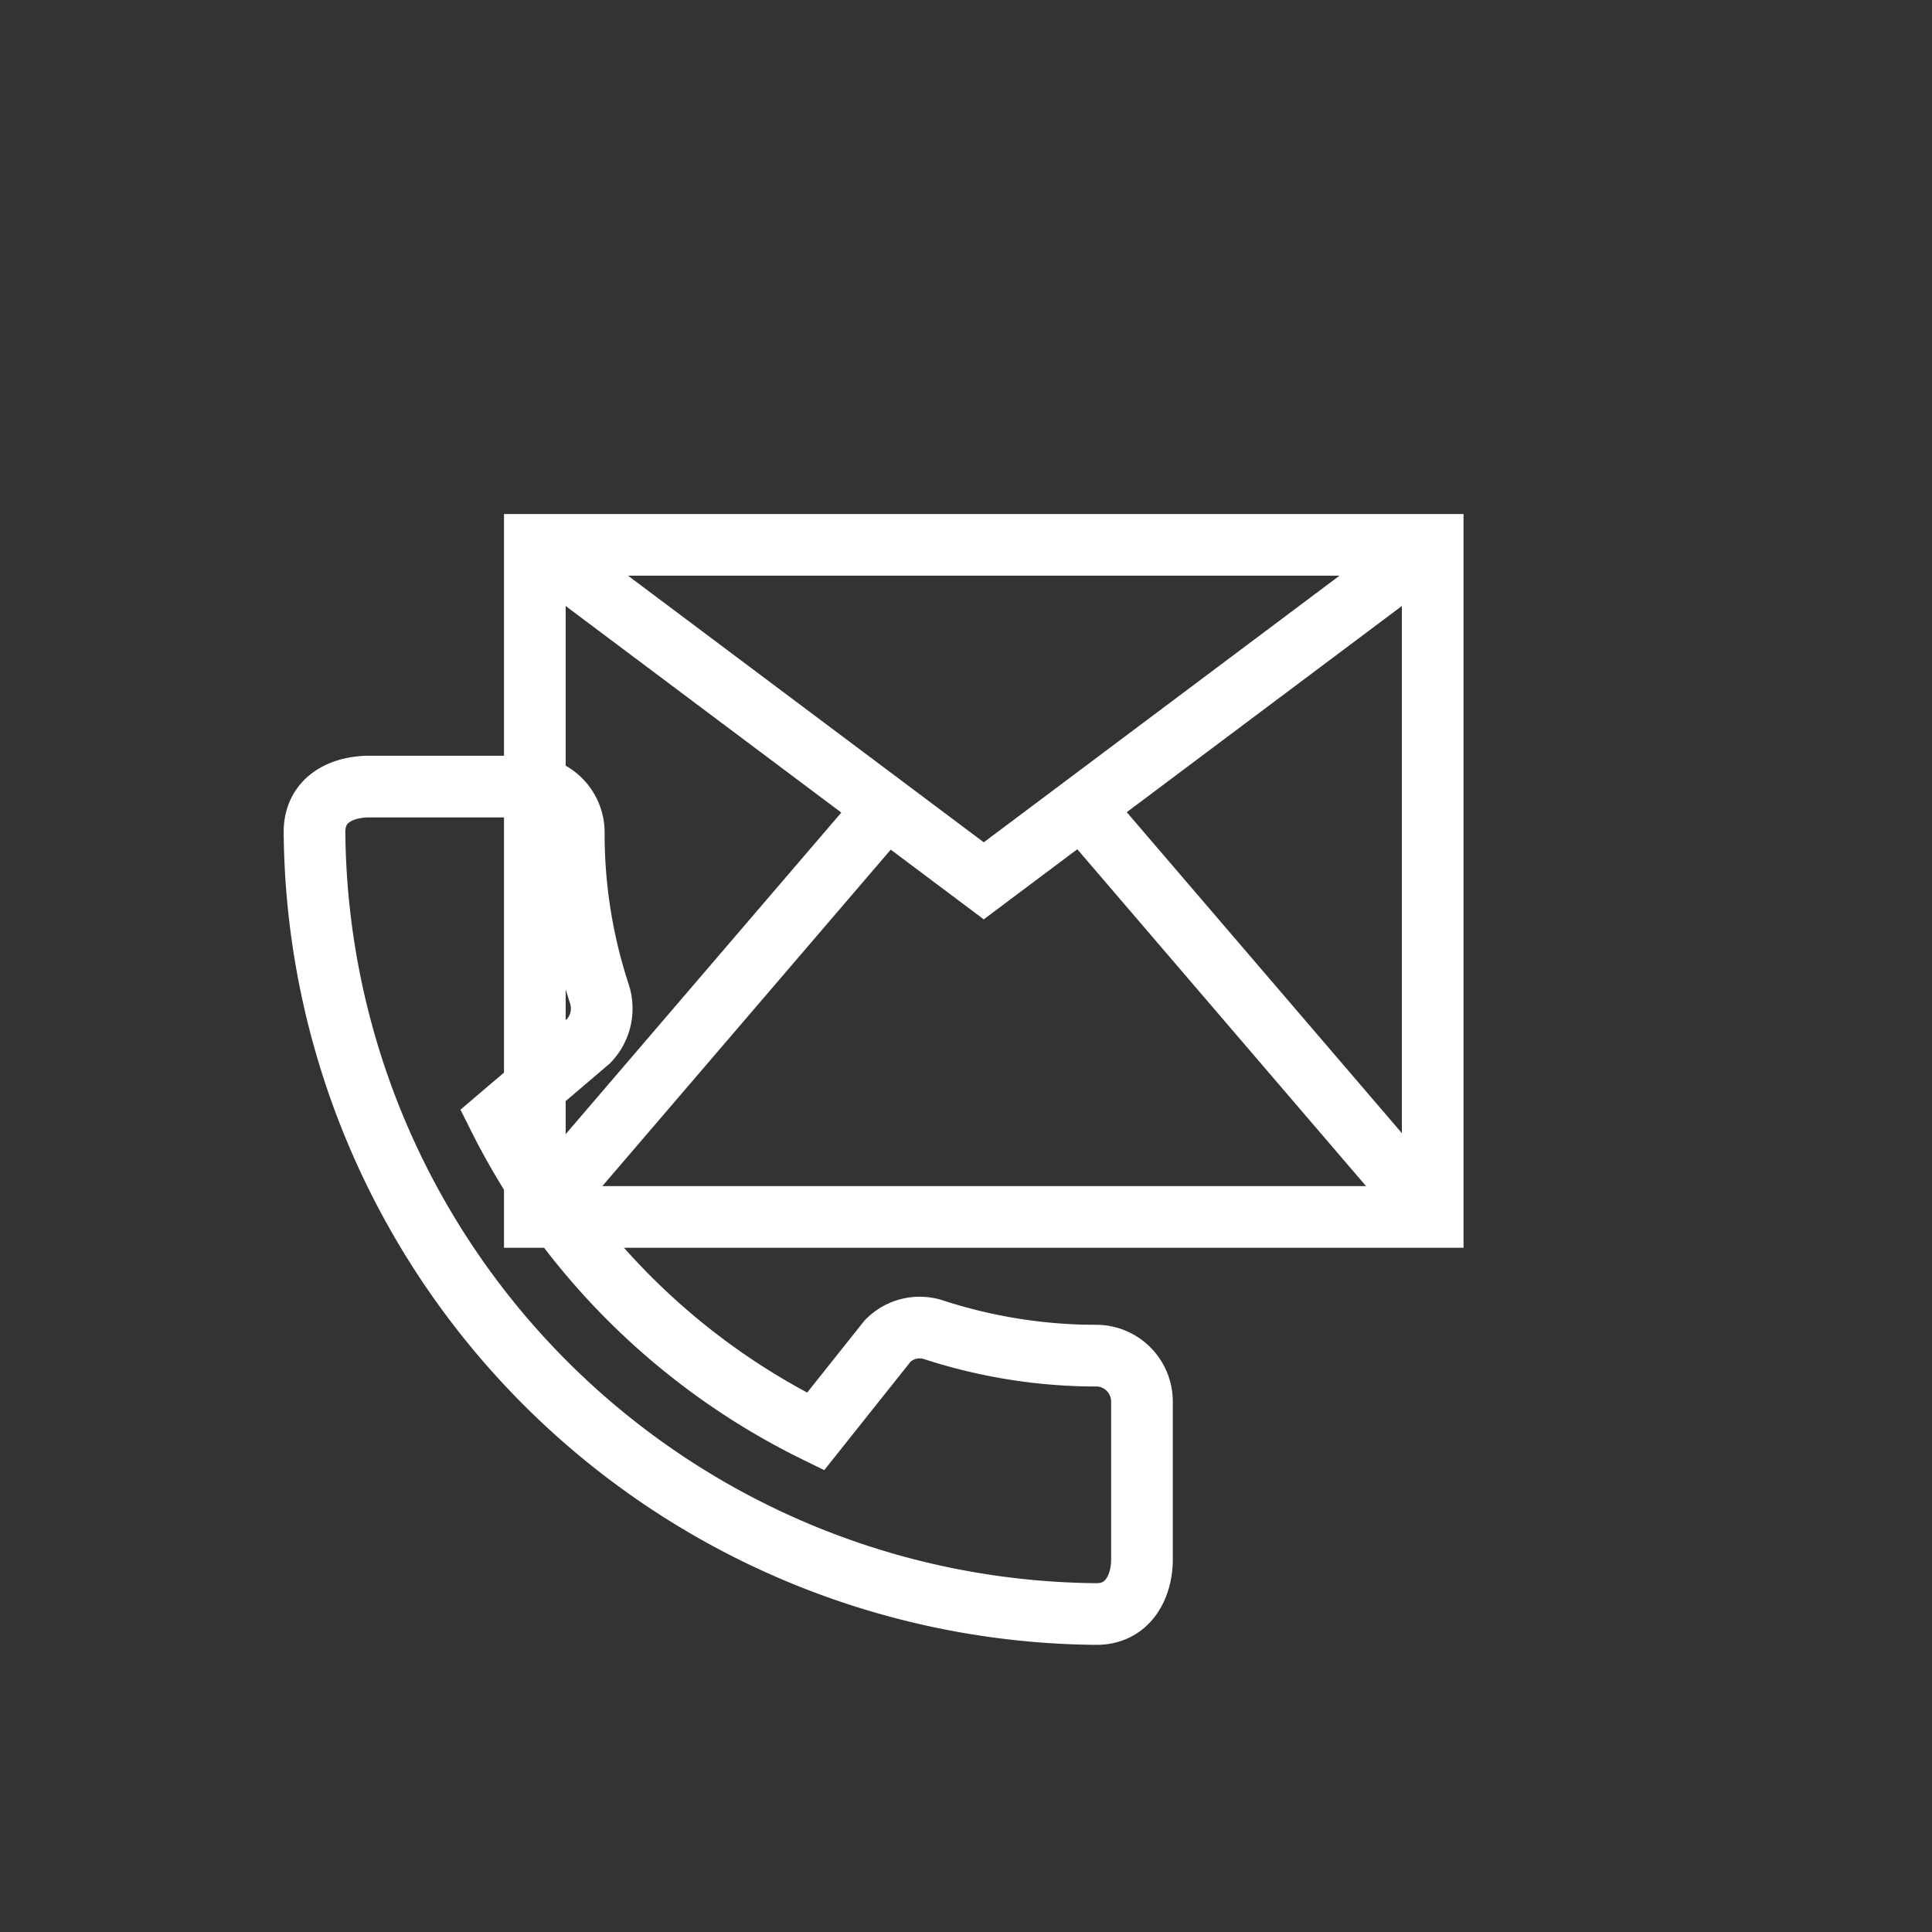
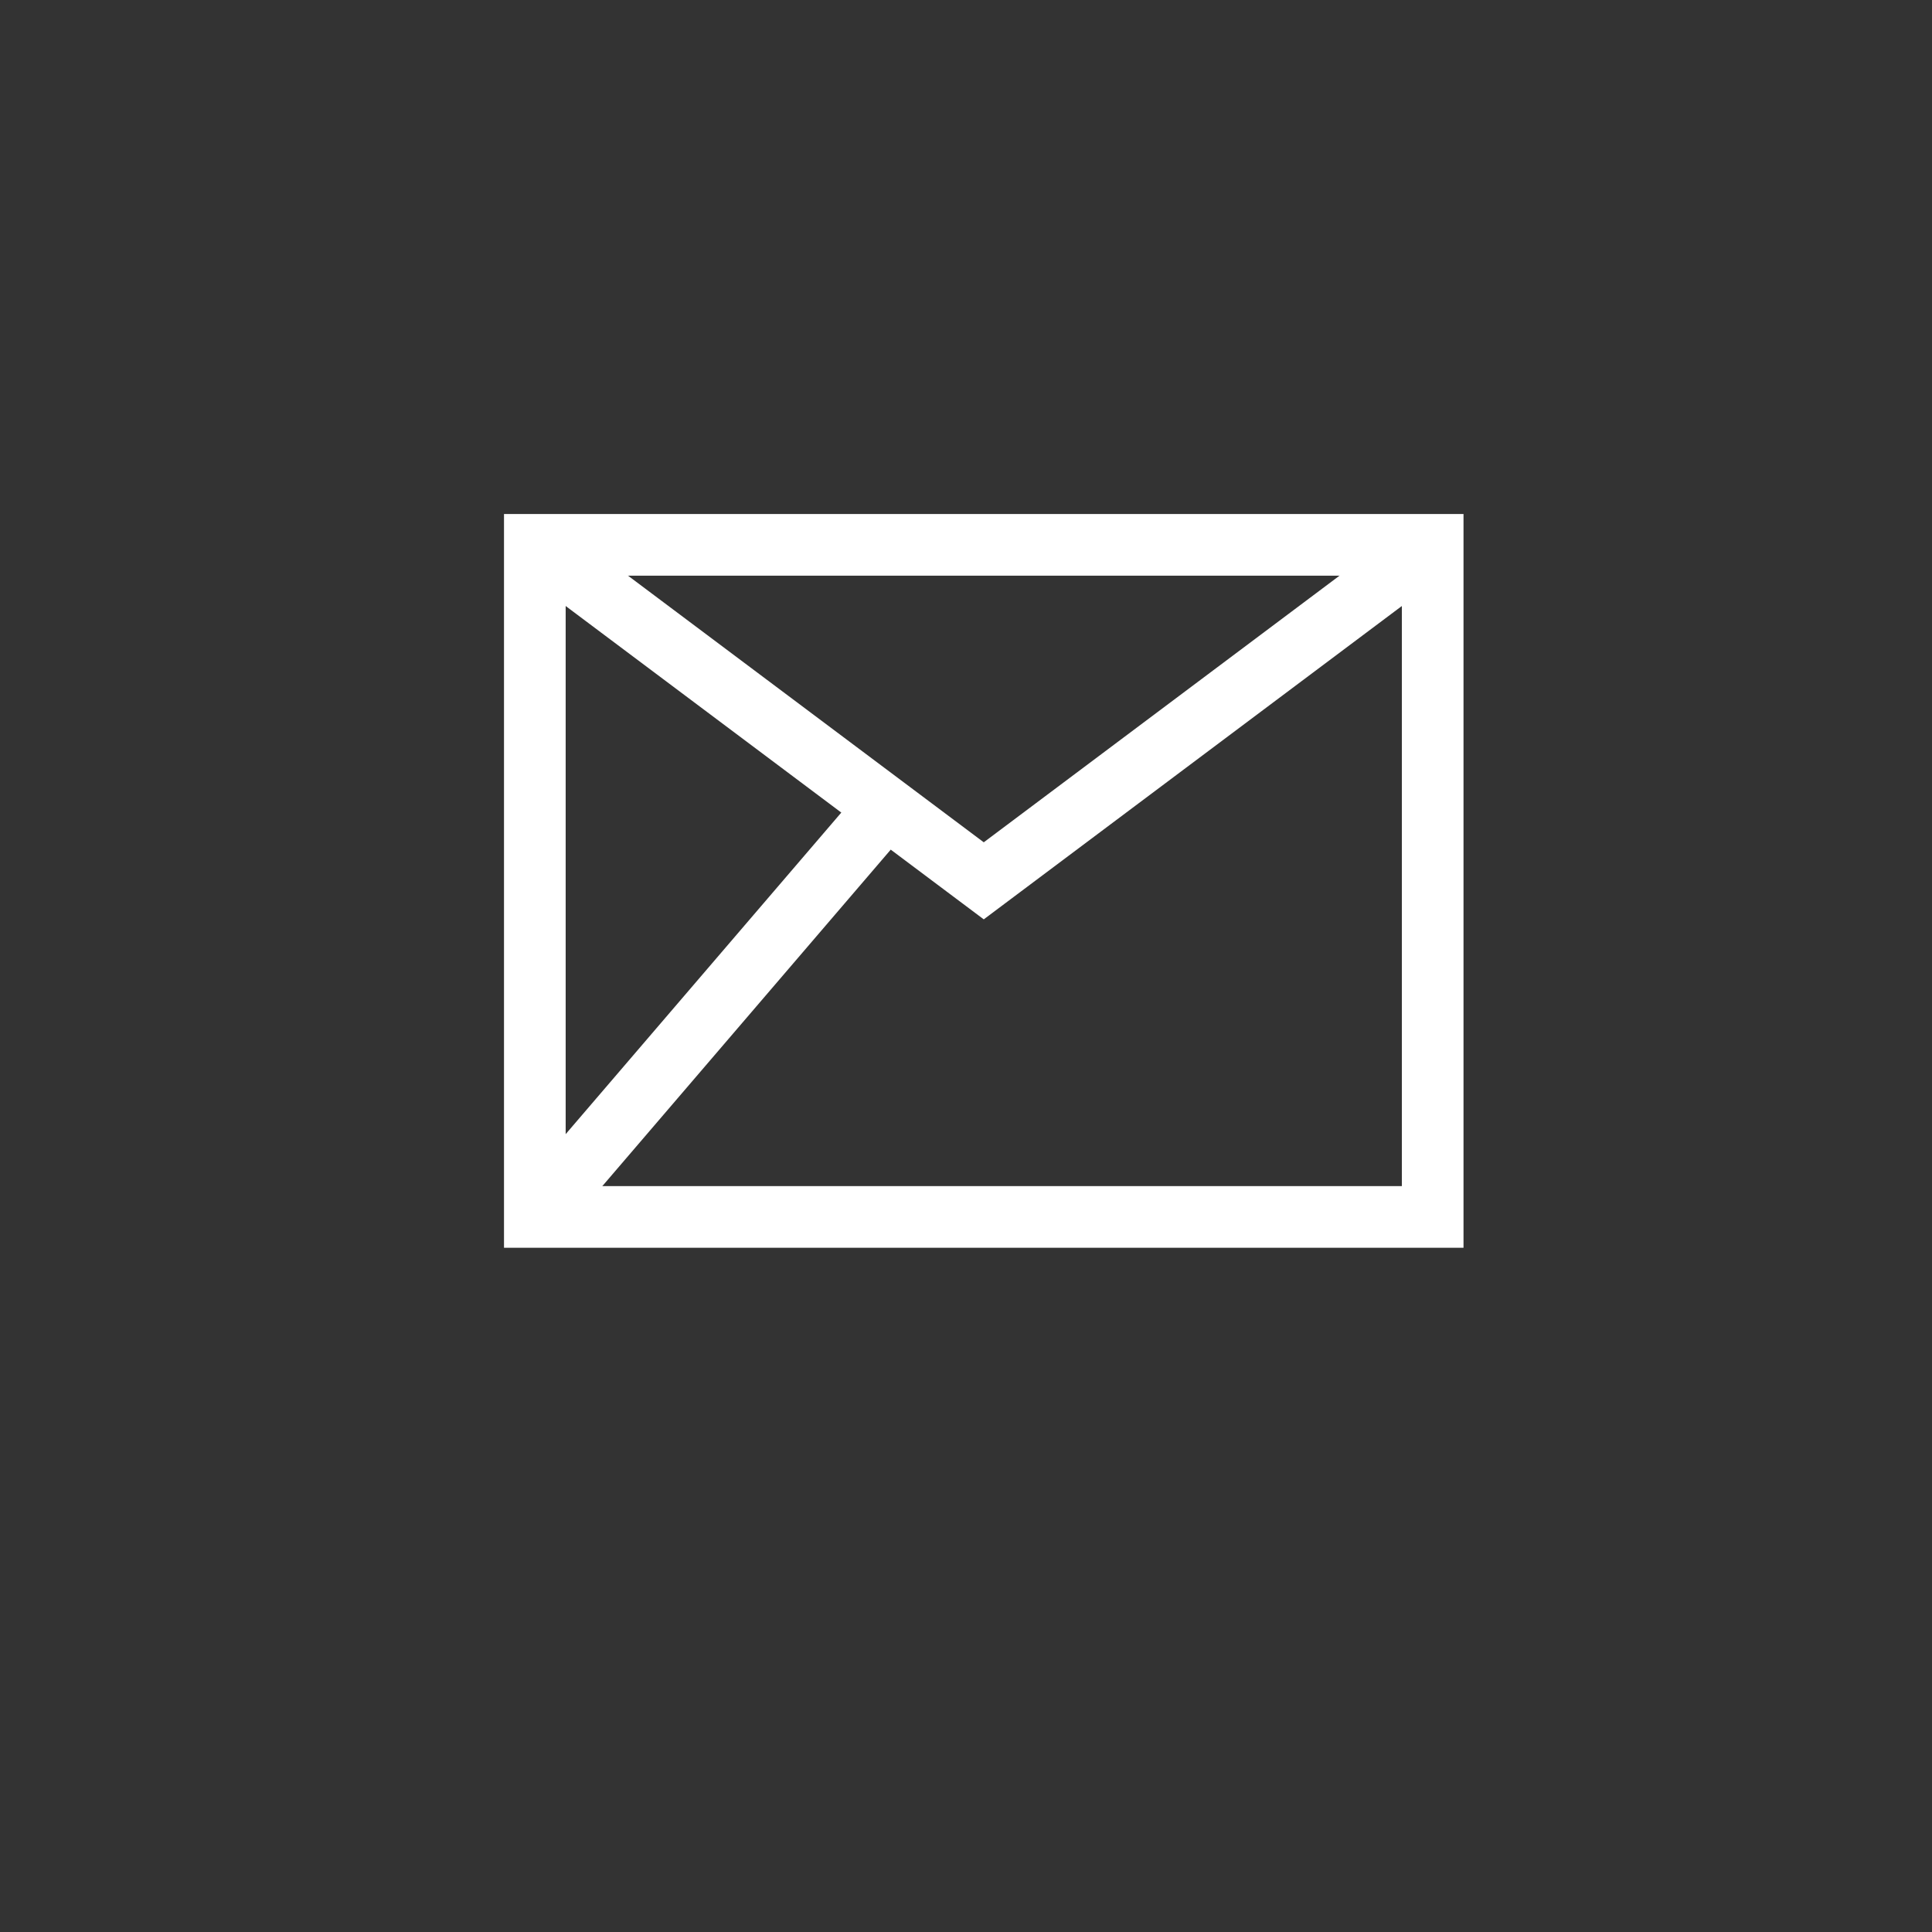
<svg xmlns="http://www.w3.org/2000/svg" width="94" height="94" viewBox="0 0 94 94">
  <rect x="0" y="0" width="94" height="94" fill="#333333" stroke="none" />
  <g id="Gruppe_2500" data-name="Gruppe 2500" transform="translate(-1615 -13069)">
    <g id="Gruppe_2452" data-name="Gruppe 2452" transform="translate(-14 -2.124)">
      <g id="Gruppe_2451" data-name="Gruppe 2451" transform="translate(1653.522 13096.133)">
        <g id="Rechteck_206" data-name="Rechteck 206" fill="none" stroke="#fff" stroke-width="3">
          <rect width="46.684" height="35.7" stroke="none" />
          <rect x="1.5" y="1.5" width="43.684" height="32.7" fill="none" />
        </g>
        <path id="Pfad_936" data-name="Pfad 936" d="M916,15168.673l21.928,16.434,21.928-16.434" transform="translate(-914.586 -15167.26)" fill="none" stroke="#fff" stroke-width="3" />
        <line id="Linie_91" data-name="Linie 91" x1="16.477" y2="19.223" transform="translate(1.414 15.104)" fill="none" stroke="#fff" stroke-width="3" />
-         <line id="Linie_92" data-name="Linie 92" x1="16.477" y1="19.223" transform="translate(28.835 15.104)" fill="none" stroke="#fff" stroke-width="3" />
      </g>
-       <path id="Pfad_941" data-name="Pfad 941" d="M41.045,30.689a25.593,25.593,0,0,1-7.9-1.252,2.186,2.186,0,0,0-2.259.537L27.379,34.38A33.959,33.959,0,0,1,11.969,19.1l4.361-3.713a2.283,2.283,0,0,0,.537-2.281,24.944,24.944,0,0,1-1.252-7.9A2.234,2.234,0,0,0,13.4,3H5.662C4.454,3,3,3.537,3,5.214A38.362,38.362,0,0,0,41.045,43.259c1.588,0,2.214-1.409,2.214-2.639V32.9a2.234,2.234,0,0,0-2.214-2.214Z" transform="translate(1641.302 13106.394)" fill="none" stroke="#fff" stroke-width="3" />
    </g>
  </g>
</svg>